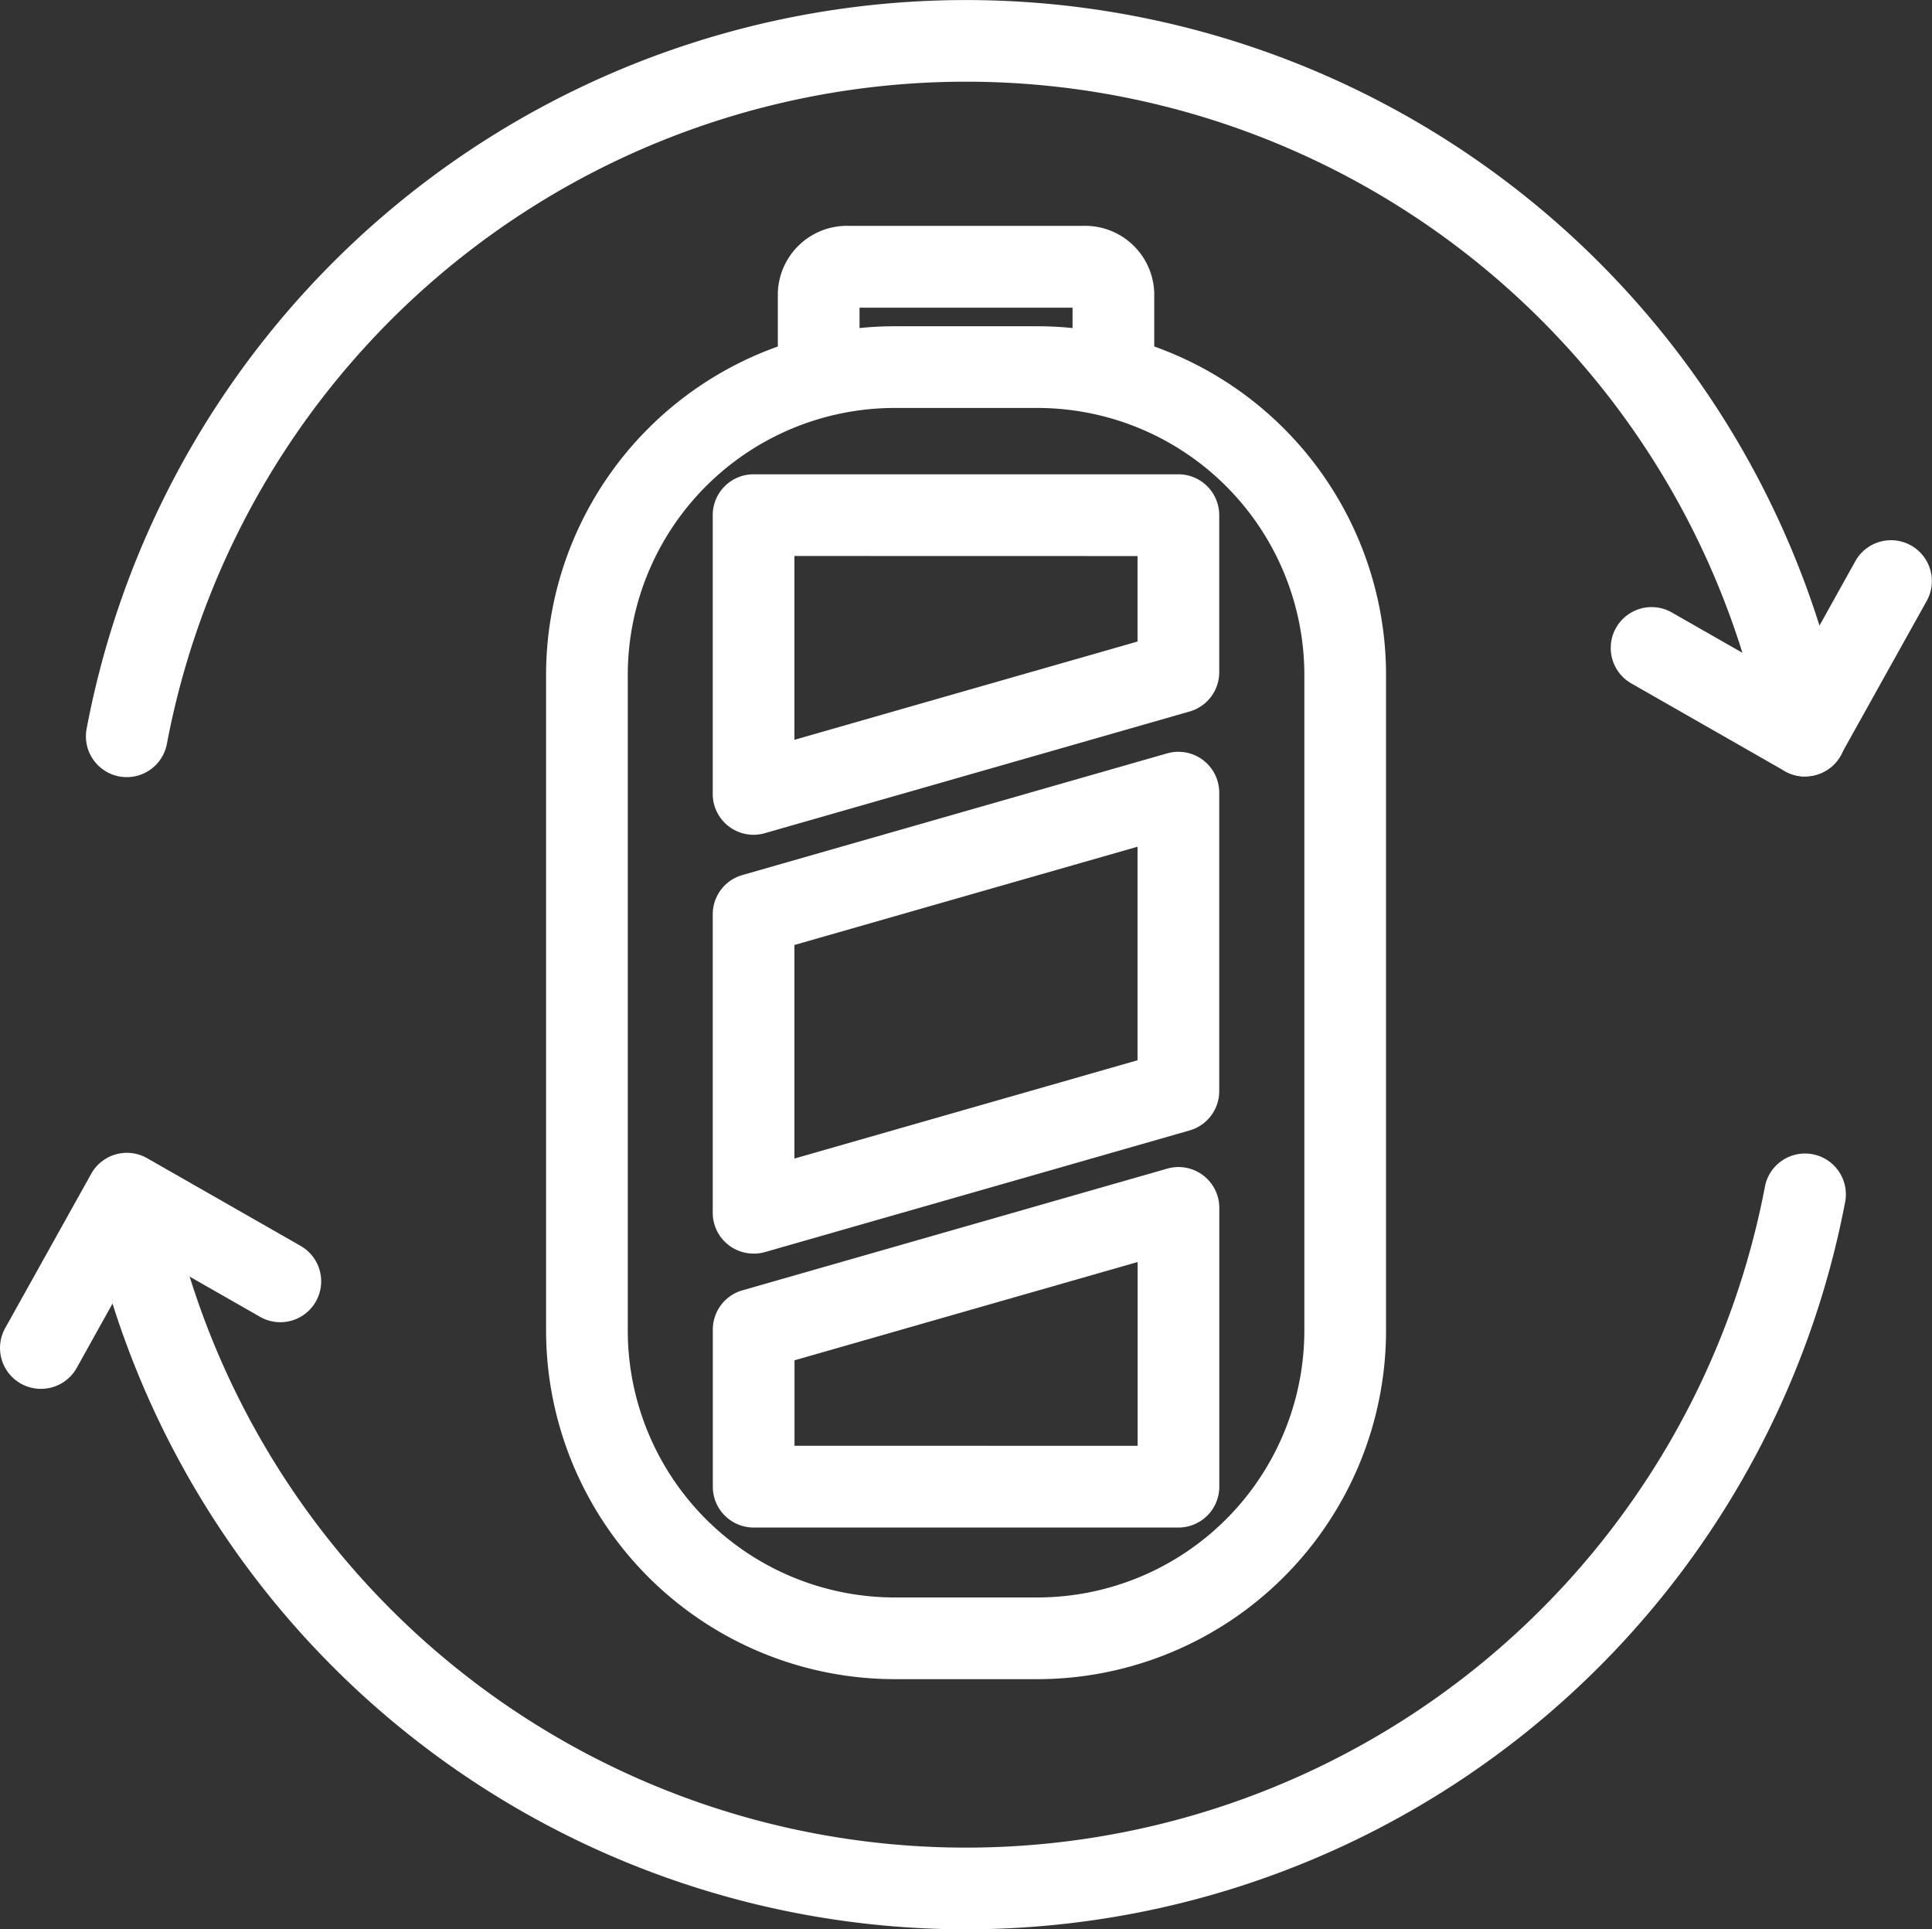
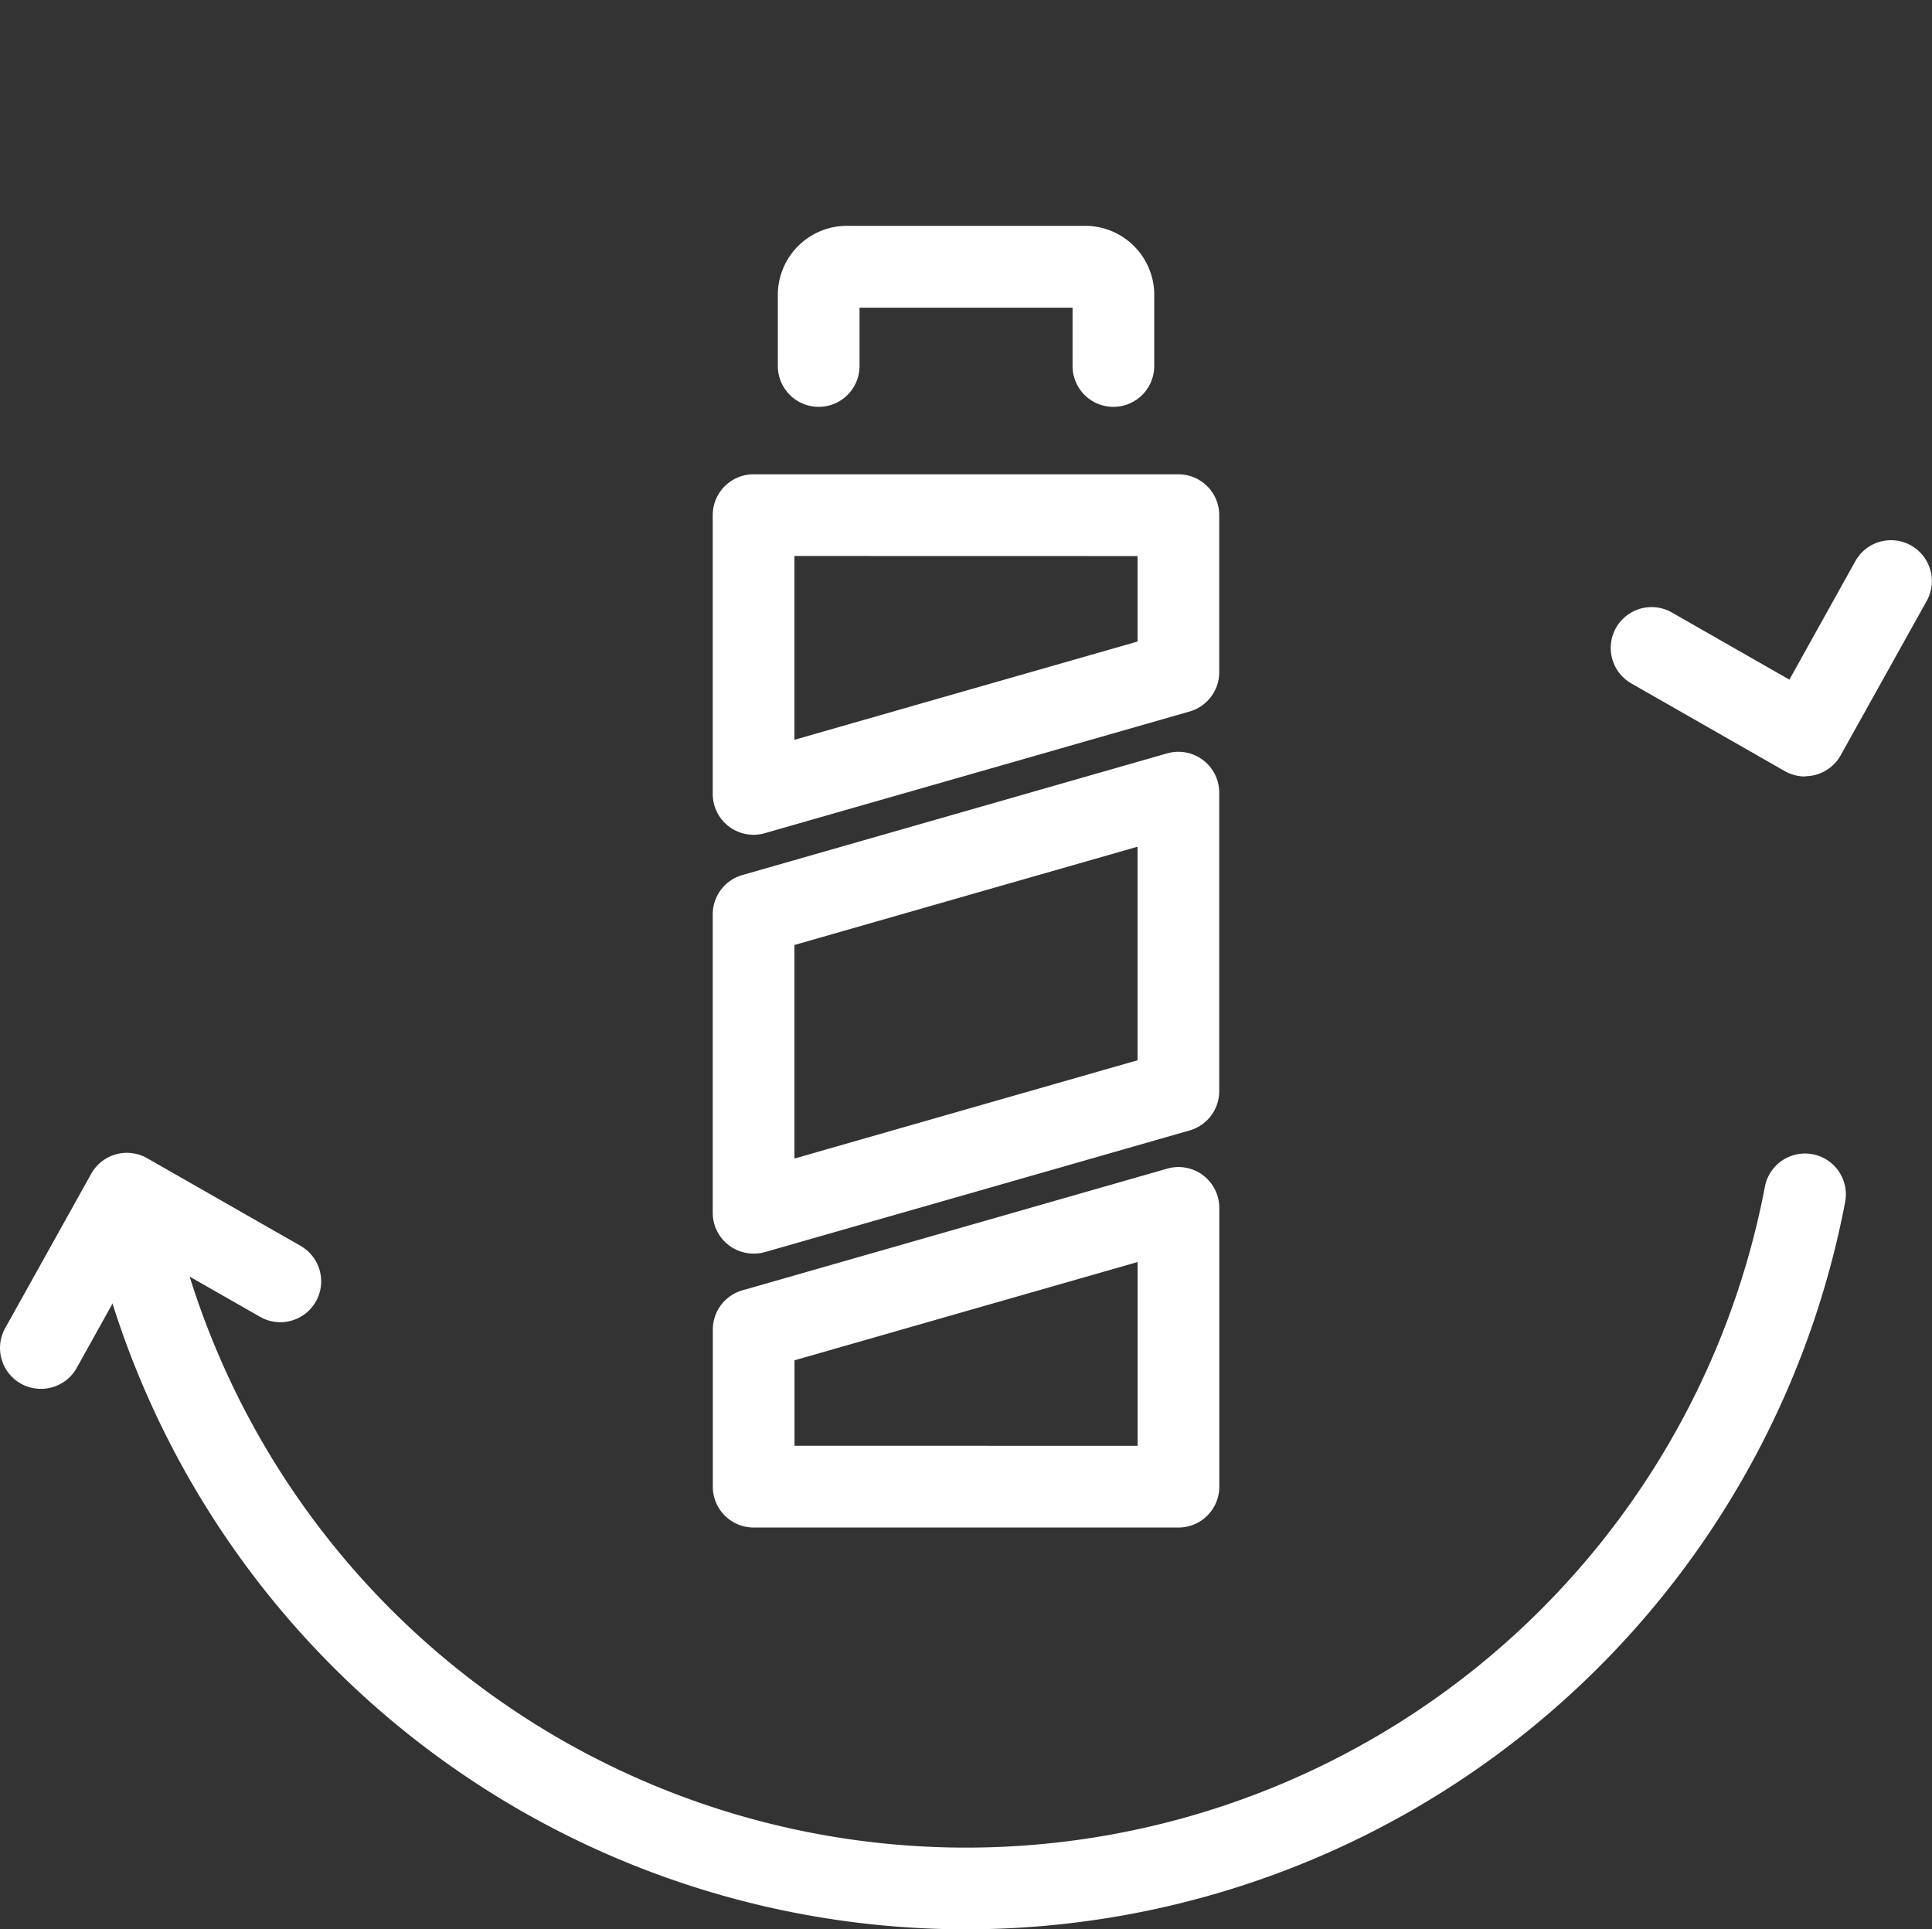
<svg xmlns="http://www.w3.org/2000/svg" width="47.299" height="47.232" viewBox="0 0 47.299 47.232">
  <rect x="0" y="0" width="47.299" height="47.232" fill="#333333" stroke="none" />
  <g id="グループ_11082" data-name="グループ 11082" transform="translate(-528.708 -713.647)">
    <g id="グループ_11081" data-name="グループ 11081" transform="translate(529.709 714.647)">
      <g id="グループ_11079" data-name="グループ 11079" transform="translate(2.106)">
        <path id="パス_8747" data-name="パス 8747" d="M647.629,757.727a1,1,0,0,1-.5-.132l-3.756-2.146a1,1,0,0,1,.992-1.737l2.878,1.644,1.614-2.9a1,1,0,1,1,1.747.974l-2.106,3.778a1,1,0,0,1-.873.513Z" transform="translate(-606.542 -739.718)" fill="#fff" />
-         <path id="パス_8748" data-name="パス 8748" d="M576.891,732.656a1,1,0,0,1-.982-.815,19.911,19.911,0,0,0-39.122,0,1,1,0,1,1-1.965-.371,21.911,21.911,0,0,1,43.052,0,1,1,0,0,1-.984,1.186Z" transform="translate(-535.805 -714.647)" fill="#fff" />
      </g>
      <g id="グループ_11080" data-name="グループ 11080" transform="translate(0 28.222)">
        <path id="パス_8749" data-name="パス 8749" d="M529.708,801.125a1,1,0,0,1-.873-1.487l2.106-3.778a1,1,0,0,1,1.37-.381l3.756,2.146a1,1,0,1,1-.992,1.737l-2.878-1.644-1.614,2.9A1,1,0,0,1,529.708,801.125Z" transform="translate(-529.709 -796.347)" fill="#fff" />
        <path id="パス_8750" data-name="パス 8750" d="M556.348,814.356a21.915,21.915,0,0,1-21.526-17.823,1,1,0,0,1,1.965-.371,19.911,19.911,0,0,0,39.122,0,1,1,0,0,1,1.965.371A21.916,21.916,0,0,1,556.348,814.356Z" transform="translate(-533.699 -796.347)" fill="#fff" />
      </g>
    </g>
-     <path id="長方形_24012" data-name="長方形 24012" d="M7.532-1h3.5a8.542,8.542,0,0,1,8.532,8.532V23.588A8.542,8.542,0,0,1,11.03,32.12h-3.5A8.542,8.542,0,0,1-1,23.588V7.532A8.542,8.542,0,0,1,7.532-1Zm3.5,31.12a6.54,6.54,0,0,0,6.532-6.532V7.532A6.54,6.54,0,0,0,11.03,1h-3.5A6.54,6.54,0,0,0,1,7.532V23.588A6.54,6.54,0,0,0,7.532,30.12Z" transform="translate(543.077 722.634)" fill="#fff" />
    <path id="パス_8751" data-name="パス 8751" d="M592.047,734.088a1,1,0,0,1-1-1V731.66h-5.215v1.428a1,1,0,0,1-2,0V731.3a1.693,1.693,0,0,1,1.734-1.643h5.746a1.693,1.693,0,0,1,1.735,1.643v1.785A1,1,0,0,1,592.047,734.088Z" transform="translate(-36.081 -10.481)" fill="#fff" />
    <path id="パス_8752" data-name="パス 8752" d="M580.219,779.206a1,1,0,0,1-1-1V770.9a1,1,0,0,1,.725-.961l10.4-2.979a1,1,0,0,1,1.275.961v7.309a1,1,0,0,1-.725.961l-10.4,2.979A1,1,0,0,1,580.219,779.206Zm1-7.555v5.228l8.4-2.406v-5.228Z" transform="translate(-33.062 -34.87)" fill="#fff" />
    <path id="パス_8753" data-name="パス 8753" d="M590.621,796.353a1,1,0,0,1,1,1v6.825a1,1,0,0,1-1,1h-10.4a1,1,0,0,1-1-1v-3.846a1,1,0,0,1,.725-.961l10.4-2.979A1,1,0,0,1,590.621,796.353Zm-1,6.825v-4.5l-8.4,2.406v2.092Z" transform="translate(-33.062 -54.136)" fill="#fff" />
    <path id="パス_8754" data-name="パス 8754" d="M580.219,756.084a1,1,0,0,1-1-1v-6.825a1,1,0,0,1,1-1h10.4a1,1,0,0,1,1,1v3.846a1,1,0,0,1-.725.961l-10.4,2.979A1,1,0,0,1,580.219,756.084Zm1-6.825v4.5l8.4-2.406v-2.092Z" transform="translate(-33.062 -22.001)" fill="#fff" />
  </g>
</svg>